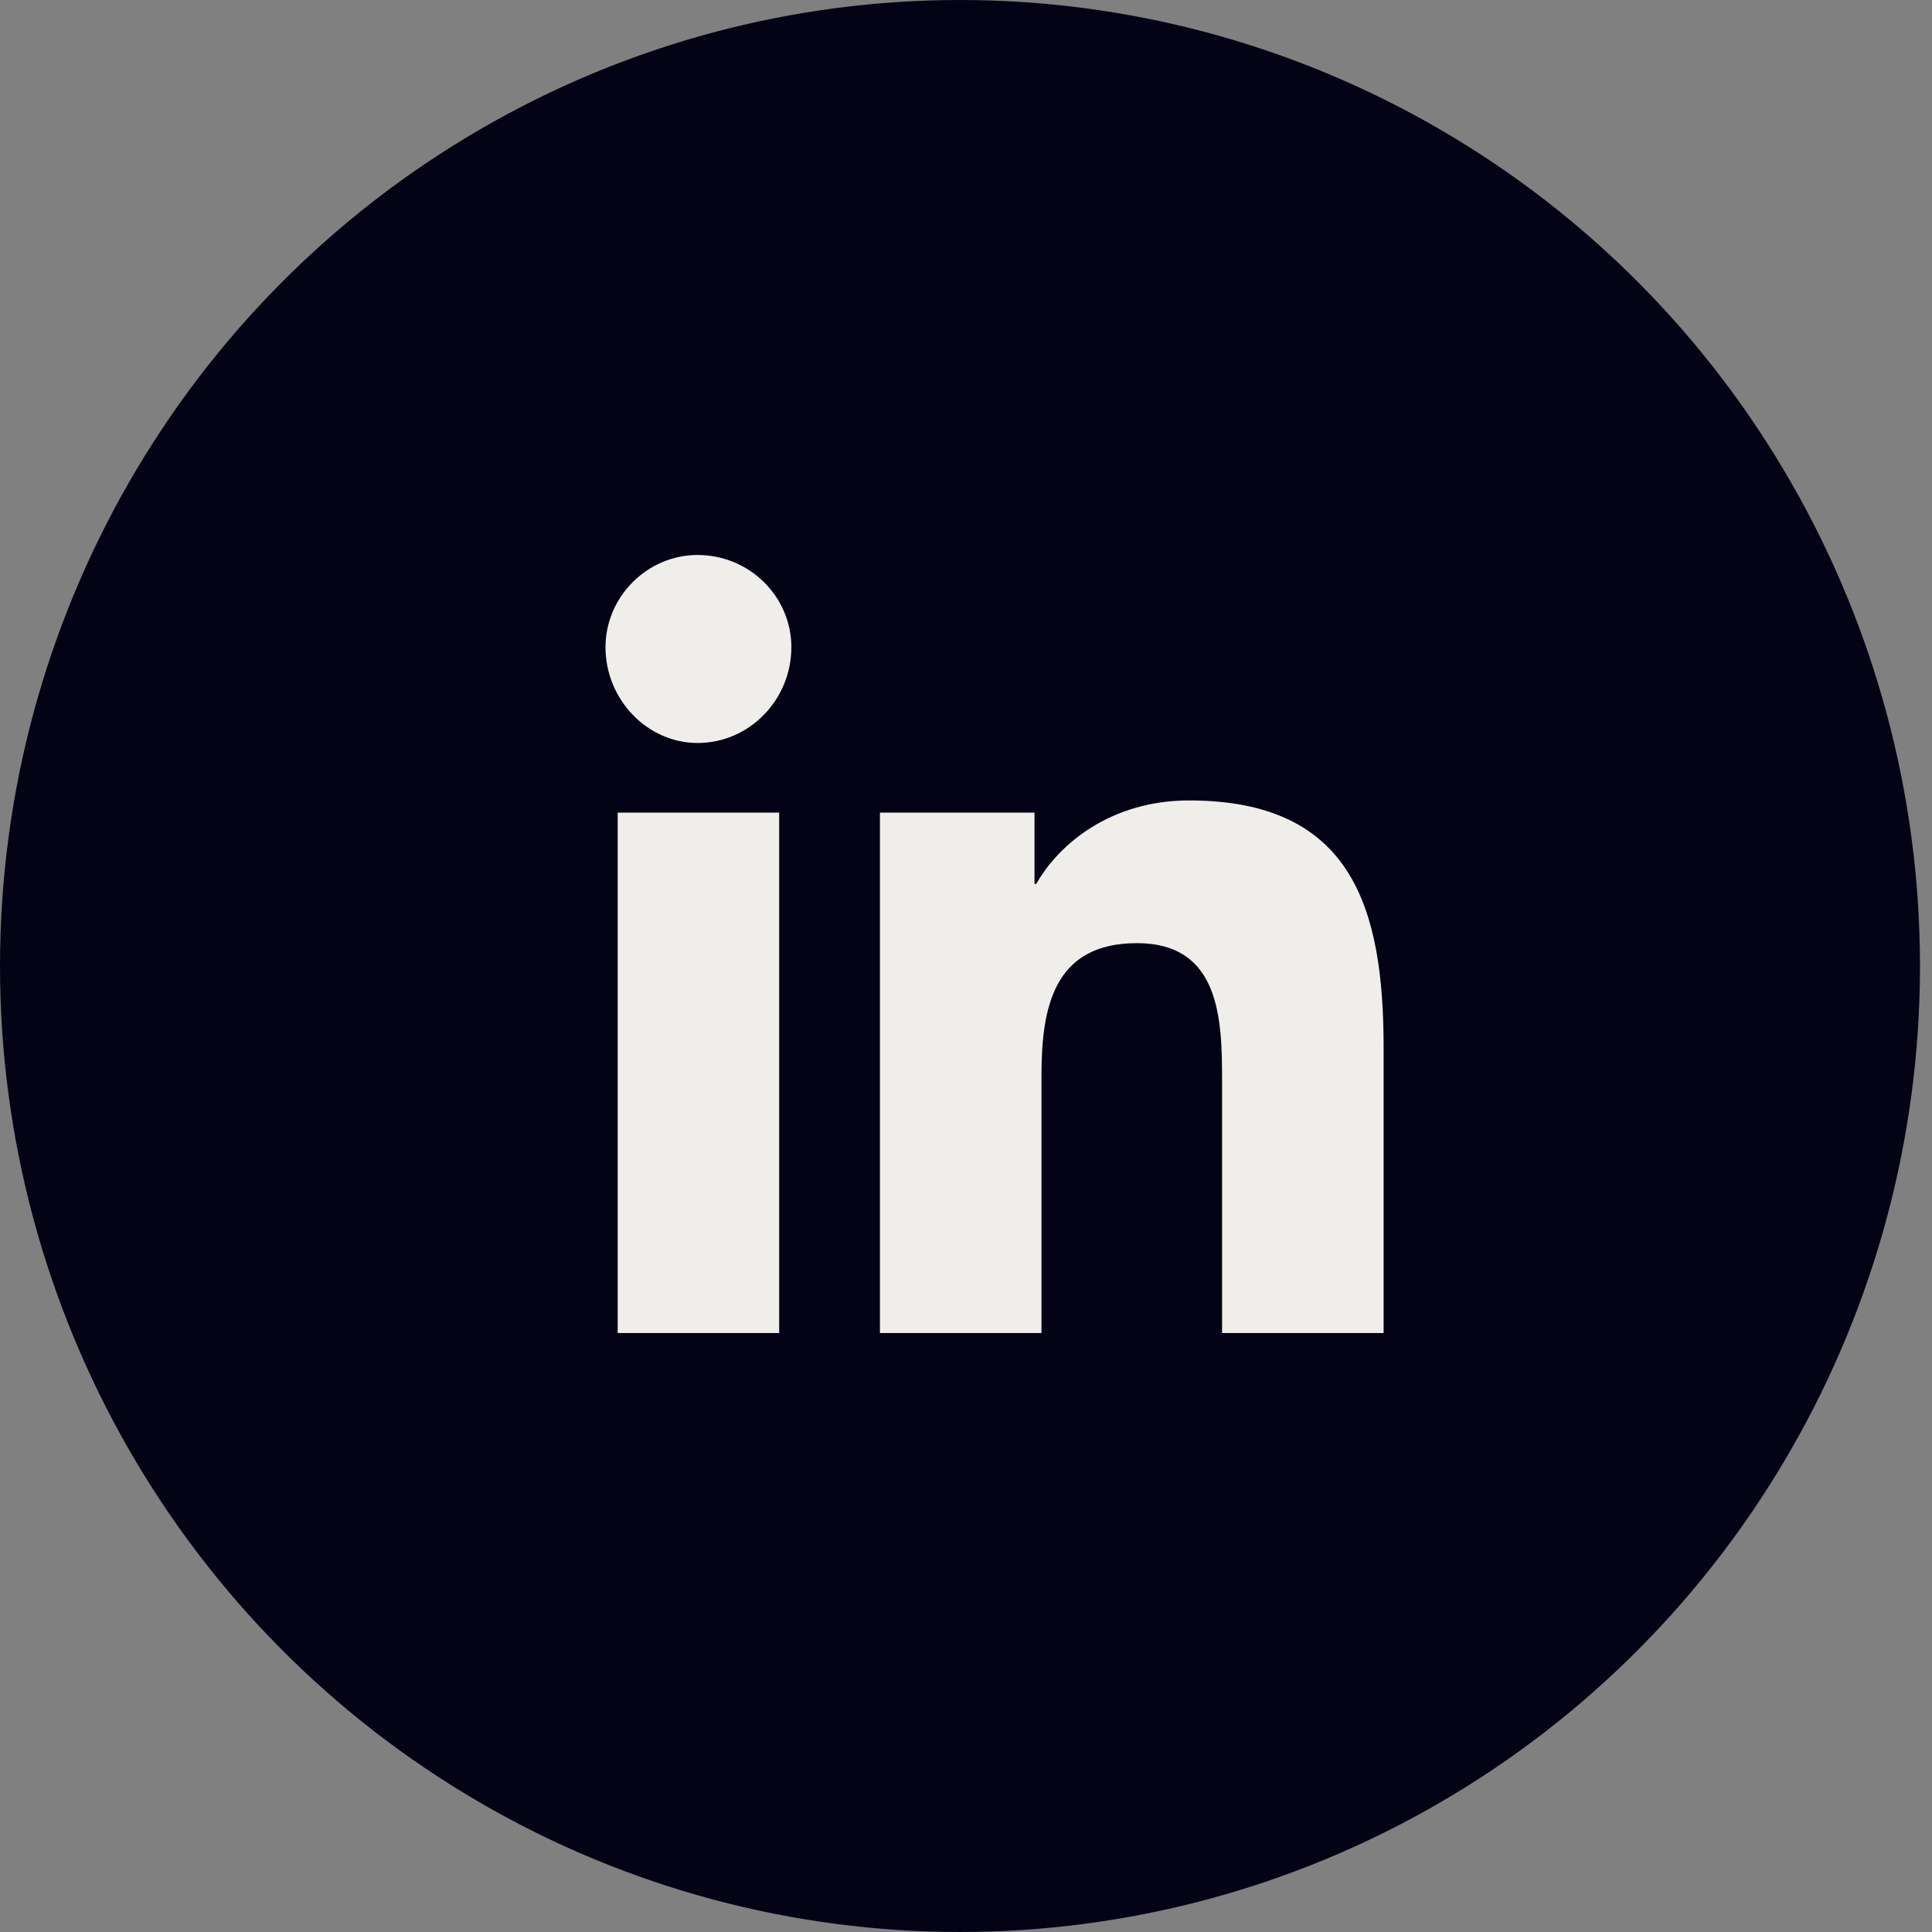
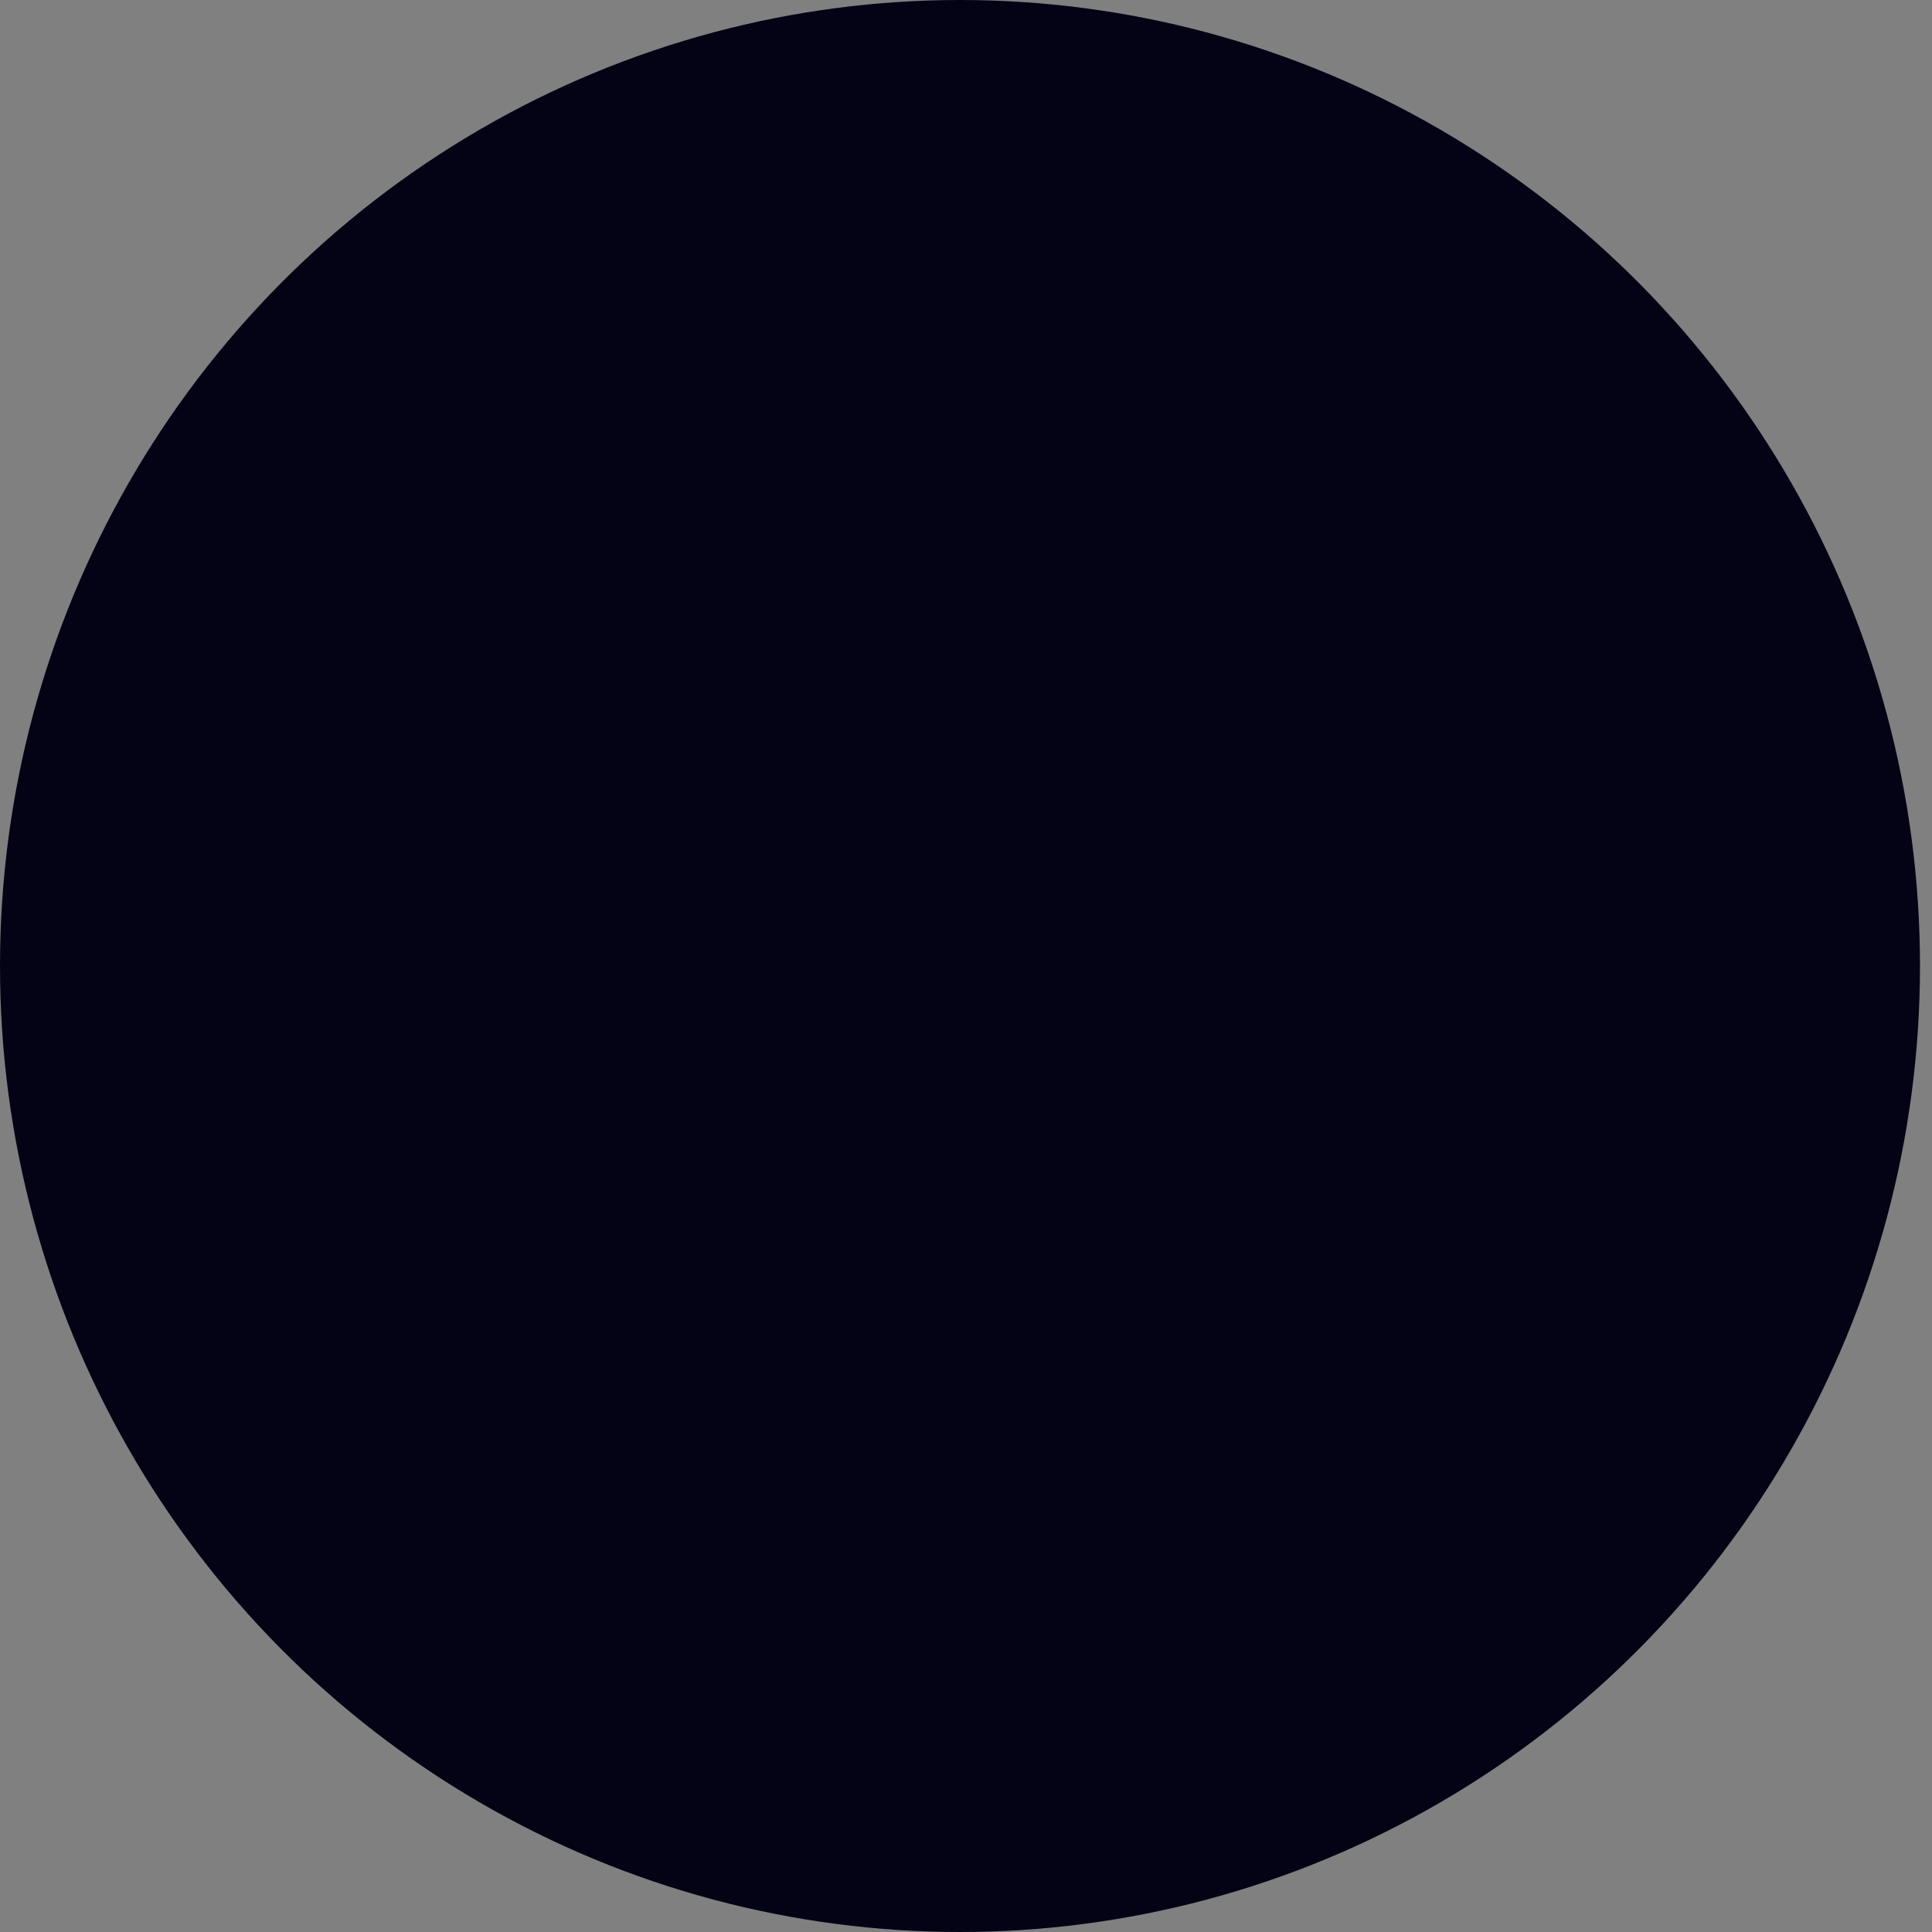
<svg xmlns="http://www.w3.org/2000/svg" width="46" height="46" viewBox="0 0 46 46" fill="none">
  <rect x="0" y="0" width="46" height="46" fill="#808080" stroke="none" />
  <ellipse cx="22.857" cy="23" rx="22.857" ry="23" fill="#040316" />
-   <path d="M18.552 31.739H14.707V19.348H18.552V31.739ZM16.609 17.69C15.41 17.69 14.417 16.654 14.417 15.41C14.417 14.209 15.41 13.214 16.609 13.214C17.849 13.214 18.842 14.209 18.842 15.41C18.842 16.654 17.849 17.69 16.609 17.69ZM32.901 31.739H29.097V25.73C29.097 24.279 29.056 22.456 27.071 22.456C25.086 22.456 24.797 23.989 24.797 25.606V31.739H20.951V19.348H24.631V21.047H24.672C25.21 20.093 26.451 19.058 28.311 19.058C32.198 19.058 32.943 21.627 32.943 24.942V31.739H32.901Z" fill="#F0EEEB" />
</svg>